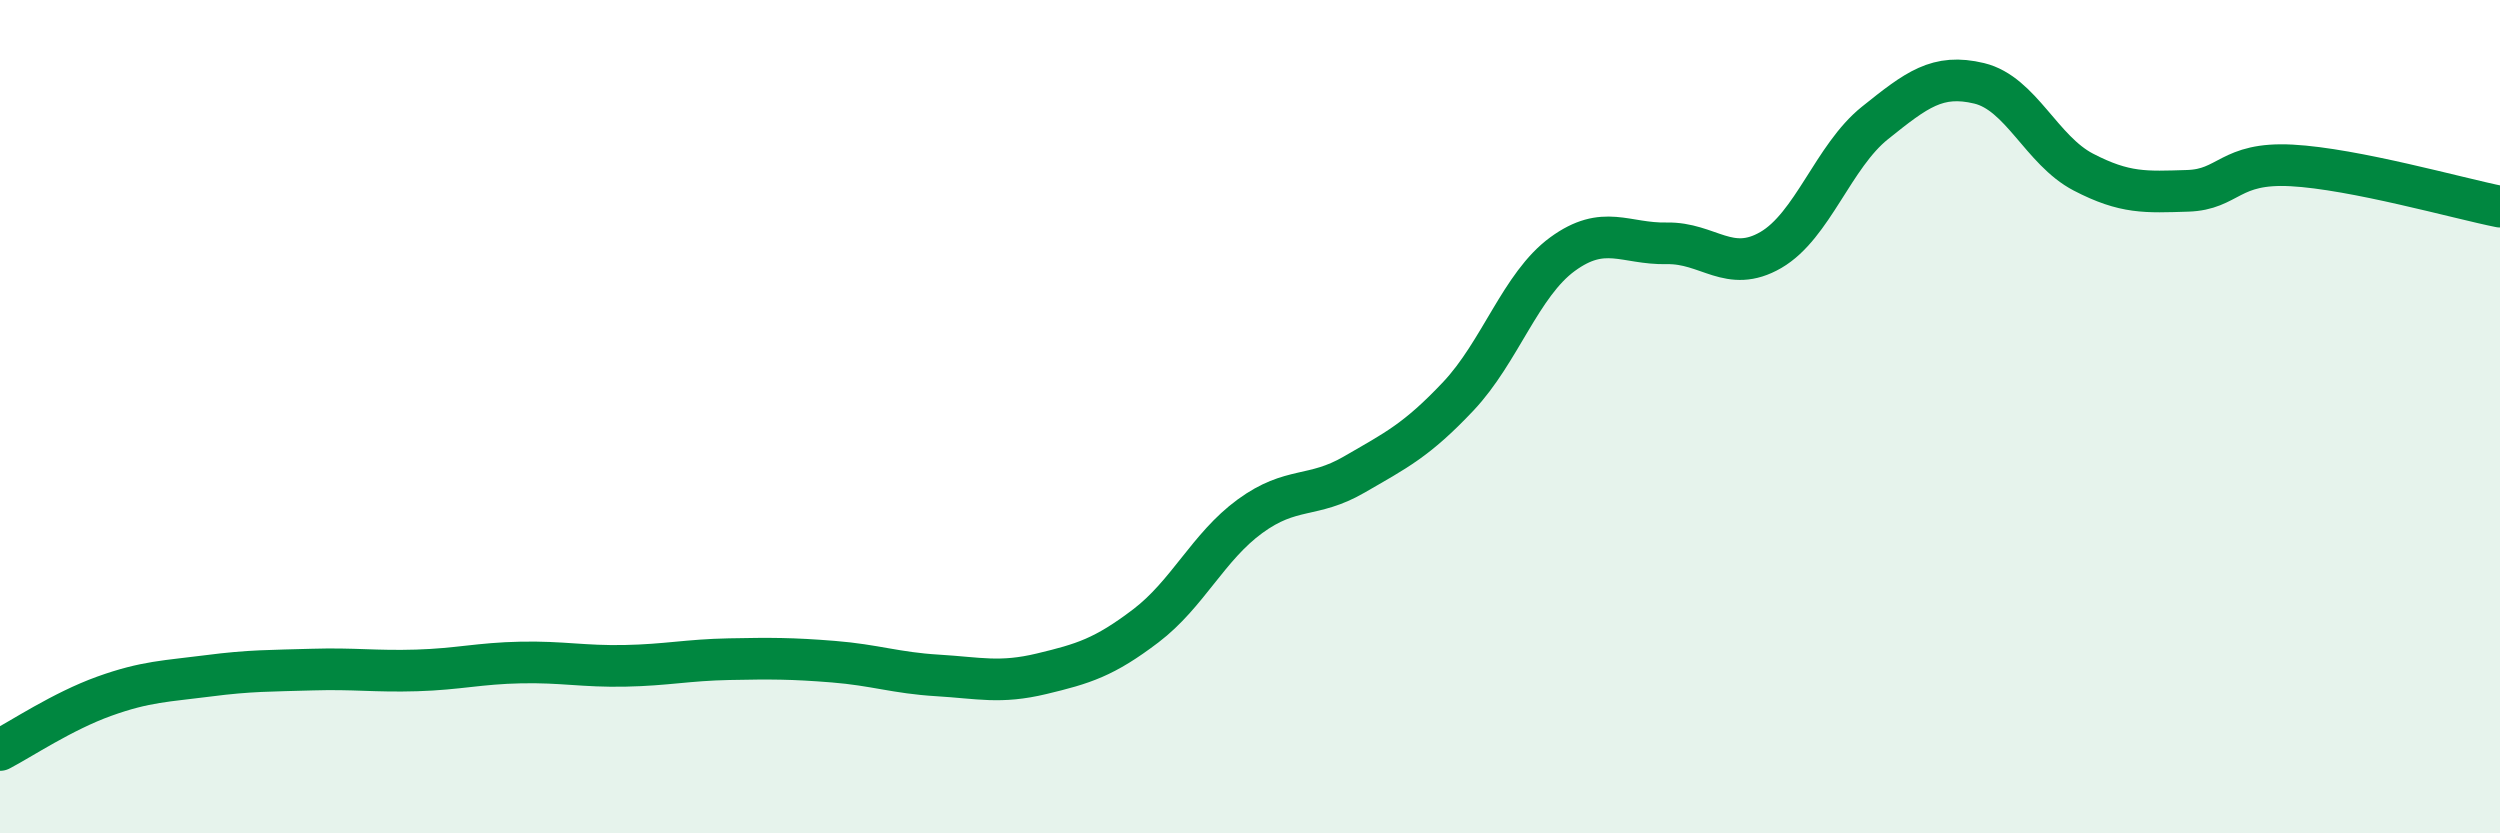
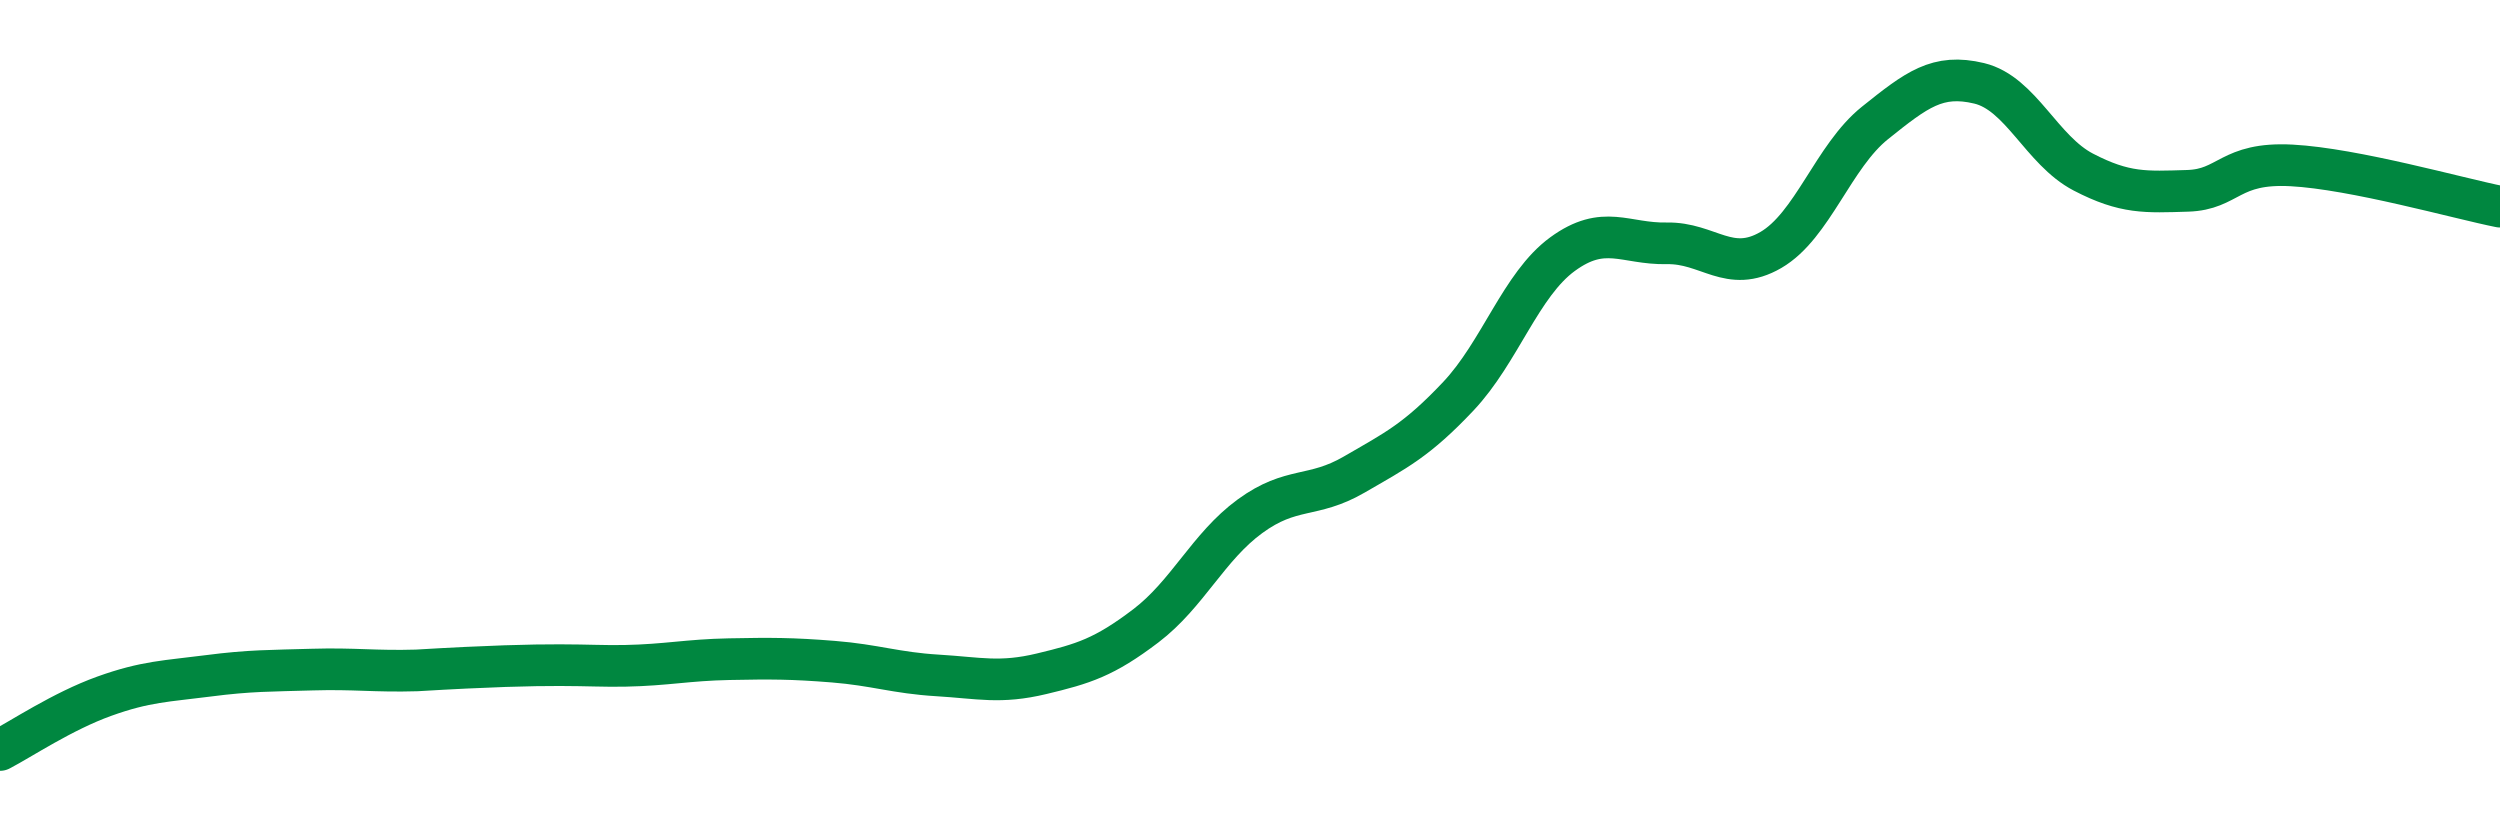
<svg xmlns="http://www.w3.org/2000/svg" width="60" height="20" viewBox="0 0 60 20">
-   <path d="M 0,18 C 0.5,17.74 1.5,17.07 2.5,16.71 C 3.5,16.35 4,16.35 5,16.22 C 6,16.09 6.5,16.1 7.5,16.07 C 8.5,16.04 9,16.12 10,16.09 C 11,16.06 11.5,15.92 12.5,15.9 C 13.5,15.88 14,16 15,15.98 C 16,15.96 16.5,15.84 17.5,15.82 C 18.5,15.8 19,15.8 20,15.88 C 21,15.96 21.5,16.15 22.5,16.21 C 23.5,16.27 24,16.41 25,16.17 C 26,15.93 26.5,15.78 27.5,15.02 C 28.5,14.26 29,13.12 30,12.39 C 31,11.66 31.5,11.97 32.5,11.39 C 33.5,10.81 34,10.57 35,9.51 C 36,8.45 36.5,6.83 37.5,6.1 C 38.5,5.37 39,5.86 40,5.84 C 41,5.82 41.5,6.58 42.5,6 C 43.5,5.42 44,3.75 45,2.95 C 46,2.15 46.5,1.76 47.5,2 C 48.5,2.24 49,3.61 50,4.13 C 51,4.65 51.5,4.61 52.5,4.58 C 53.5,4.55 53.5,3.89 55,3.97 C 56.5,4.05 59,4.76 60,4.96L60 20L0 20Z" fill="#008740" opacity="0.1" stroke-linecap="round" stroke-linejoin="round" />
-   <path d="M 0,18 C 0.5,17.74 1.5,17.07 2.5,16.71 C 3.5,16.35 4,16.35 5,16.22 C 6,16.09 6.5,16.1 7.5,16.07 C 8.5,16.04 9,16.12 10,16.09 C 11,16.06 11.5,15.92 12.5,15.9 C 13.5,15.88 14,16 15,15.98 C 16,15.96 16.5,15.84 17.5,15.82 C 18.5,15.8 19,15.8 20,15.88 C 21,15.96 21.5,16.15 22.5,16.21 C 23.5,16.27 24,16.41 25,16.17 C 26,15.93 26.5,15.78 27.5,15.02 C 28.5,14.26 29,13.12 30,12.39 C 31,11.66 31.5,11.97 32.5,11.39 C 33.5,10.81 34,10.57 35,9.51 C 36,8.45 36.5,6.83 37.5,6.1 C 38.5,5.37 39,5.86 40,5.84 C 41,5.82 41.5,6.58 42.5,6 C 43.5,5.42 44,3.75 45,2.95 C 46,2.15 46.5,1.76 47.5,2 C 48.5,2.24 49,3.61 50,4.13 C 51,4.65 51.5,4.61 52.5,4.58 C 53.5,4.55 53.5,3.89 55,3.97 C 56.5,4.05 59,4.76 60,4.96" stroke="#008740" stroke-width="1" fill="none" stroke-linecap="round" stroke-linejoin="round" />
+   <path d="M 0,18 C 0.5,17.74 1.5,17.07 2.5,16.71 C 3.5,16.35 4,16.35 5,16.22 C 6,16.09 6.5,16.1 7.5,16.07 C 8.5,16.04 9,16.12 10,16.09 C 13.5,15.88 14,16 15,15.98 C 16,15.96 16.5,15.84 17.5,15.82 C 18.5,15.8 19,15.8 20,15.88 C 21,15.96 21.5,16.15 22.5,16.21 C 23.5,16.27 24,16.41 25,16.17 C 26,15.93 26.5,15.78 27.5,15.02 C 28.5,14.26 29,13.12 30,12.39 C 31,11.66 31.5,11.97 32.5,11.39 C 33.5,10.81 34,10.57 35,9.51 C 36,8.45 36.5,6.83 37.5,6.1 C 38.5,5.37 39,5.86 40,5.84 C 41,5.82 41.5,6.58 42.5,6 C 43.5,5.42 44,3.75 45,2.95 C 46,2.15 46.5,1.76 47.5,2 C 48.5,2.24 49,3.61 50,4.13 C 51,4.65 51.5,4.61 52.5,4.58 C 53.5,4.55 53.5,3.89 55,3.97 C 56.5,4.05 59,4.76 60,4.96" stroke="#008740" stroke-width="1" fill="none" stroke-linecap="round" stroke-linejoin="round" />
</svg>